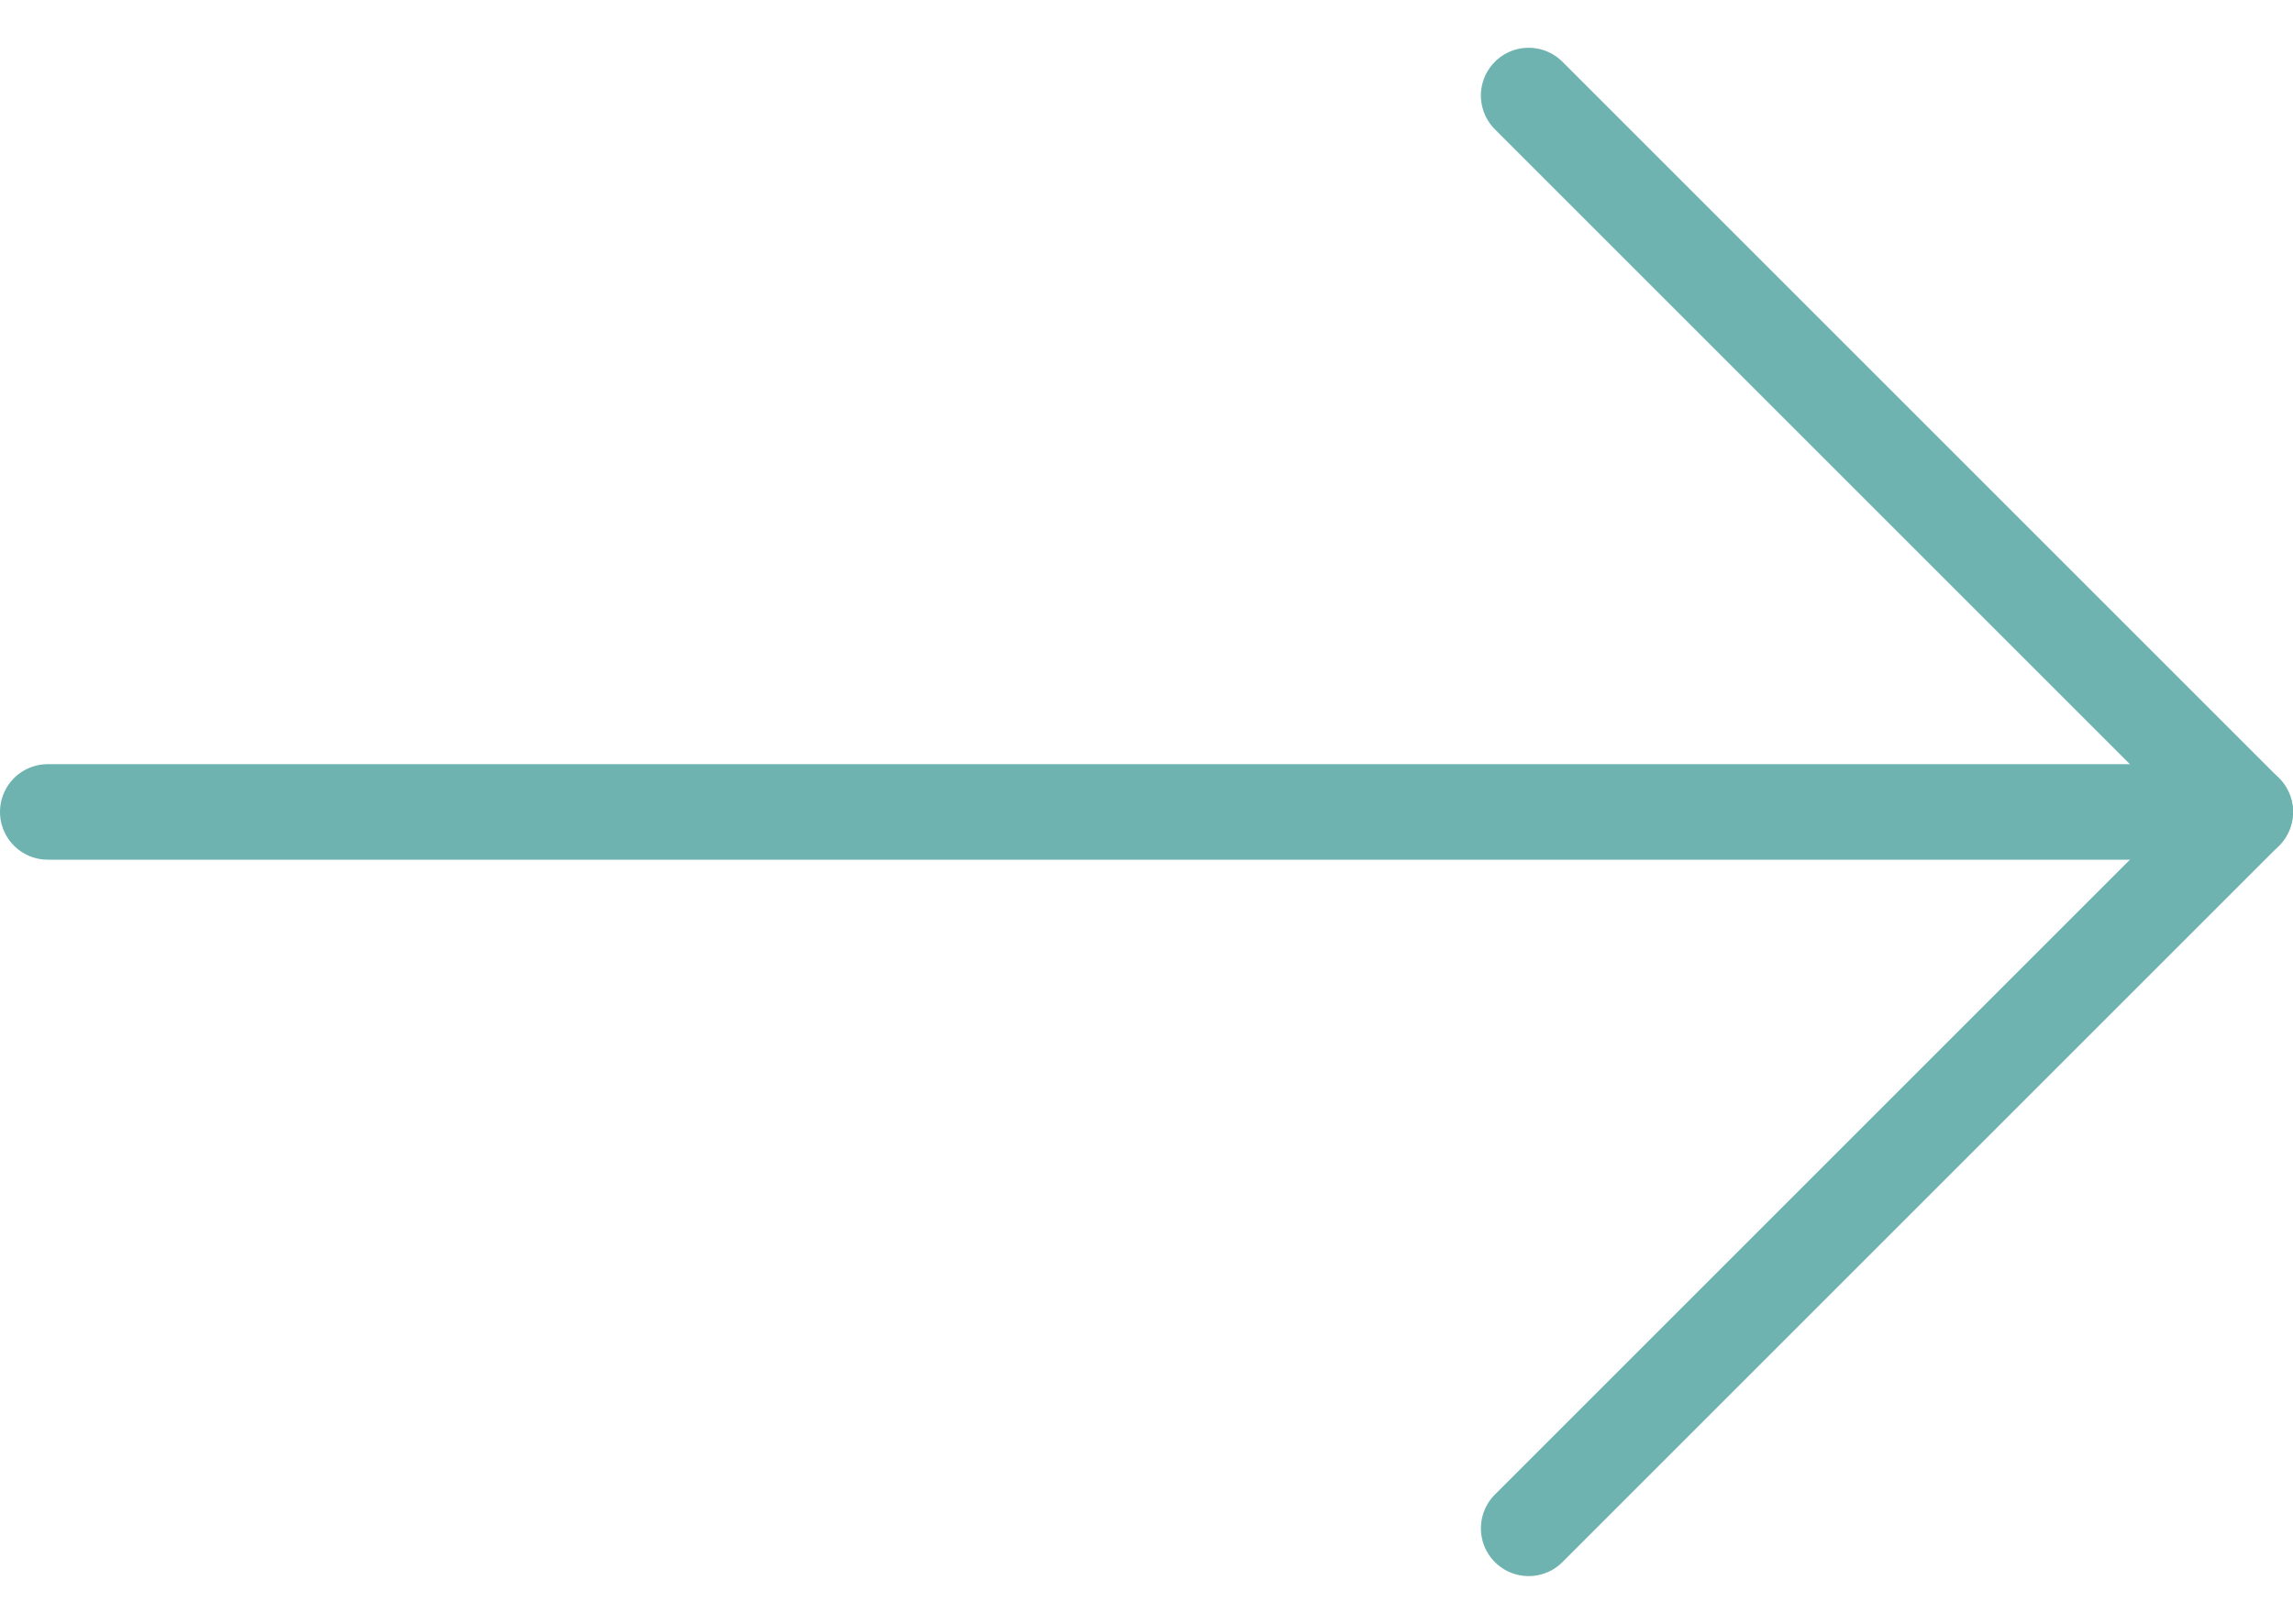
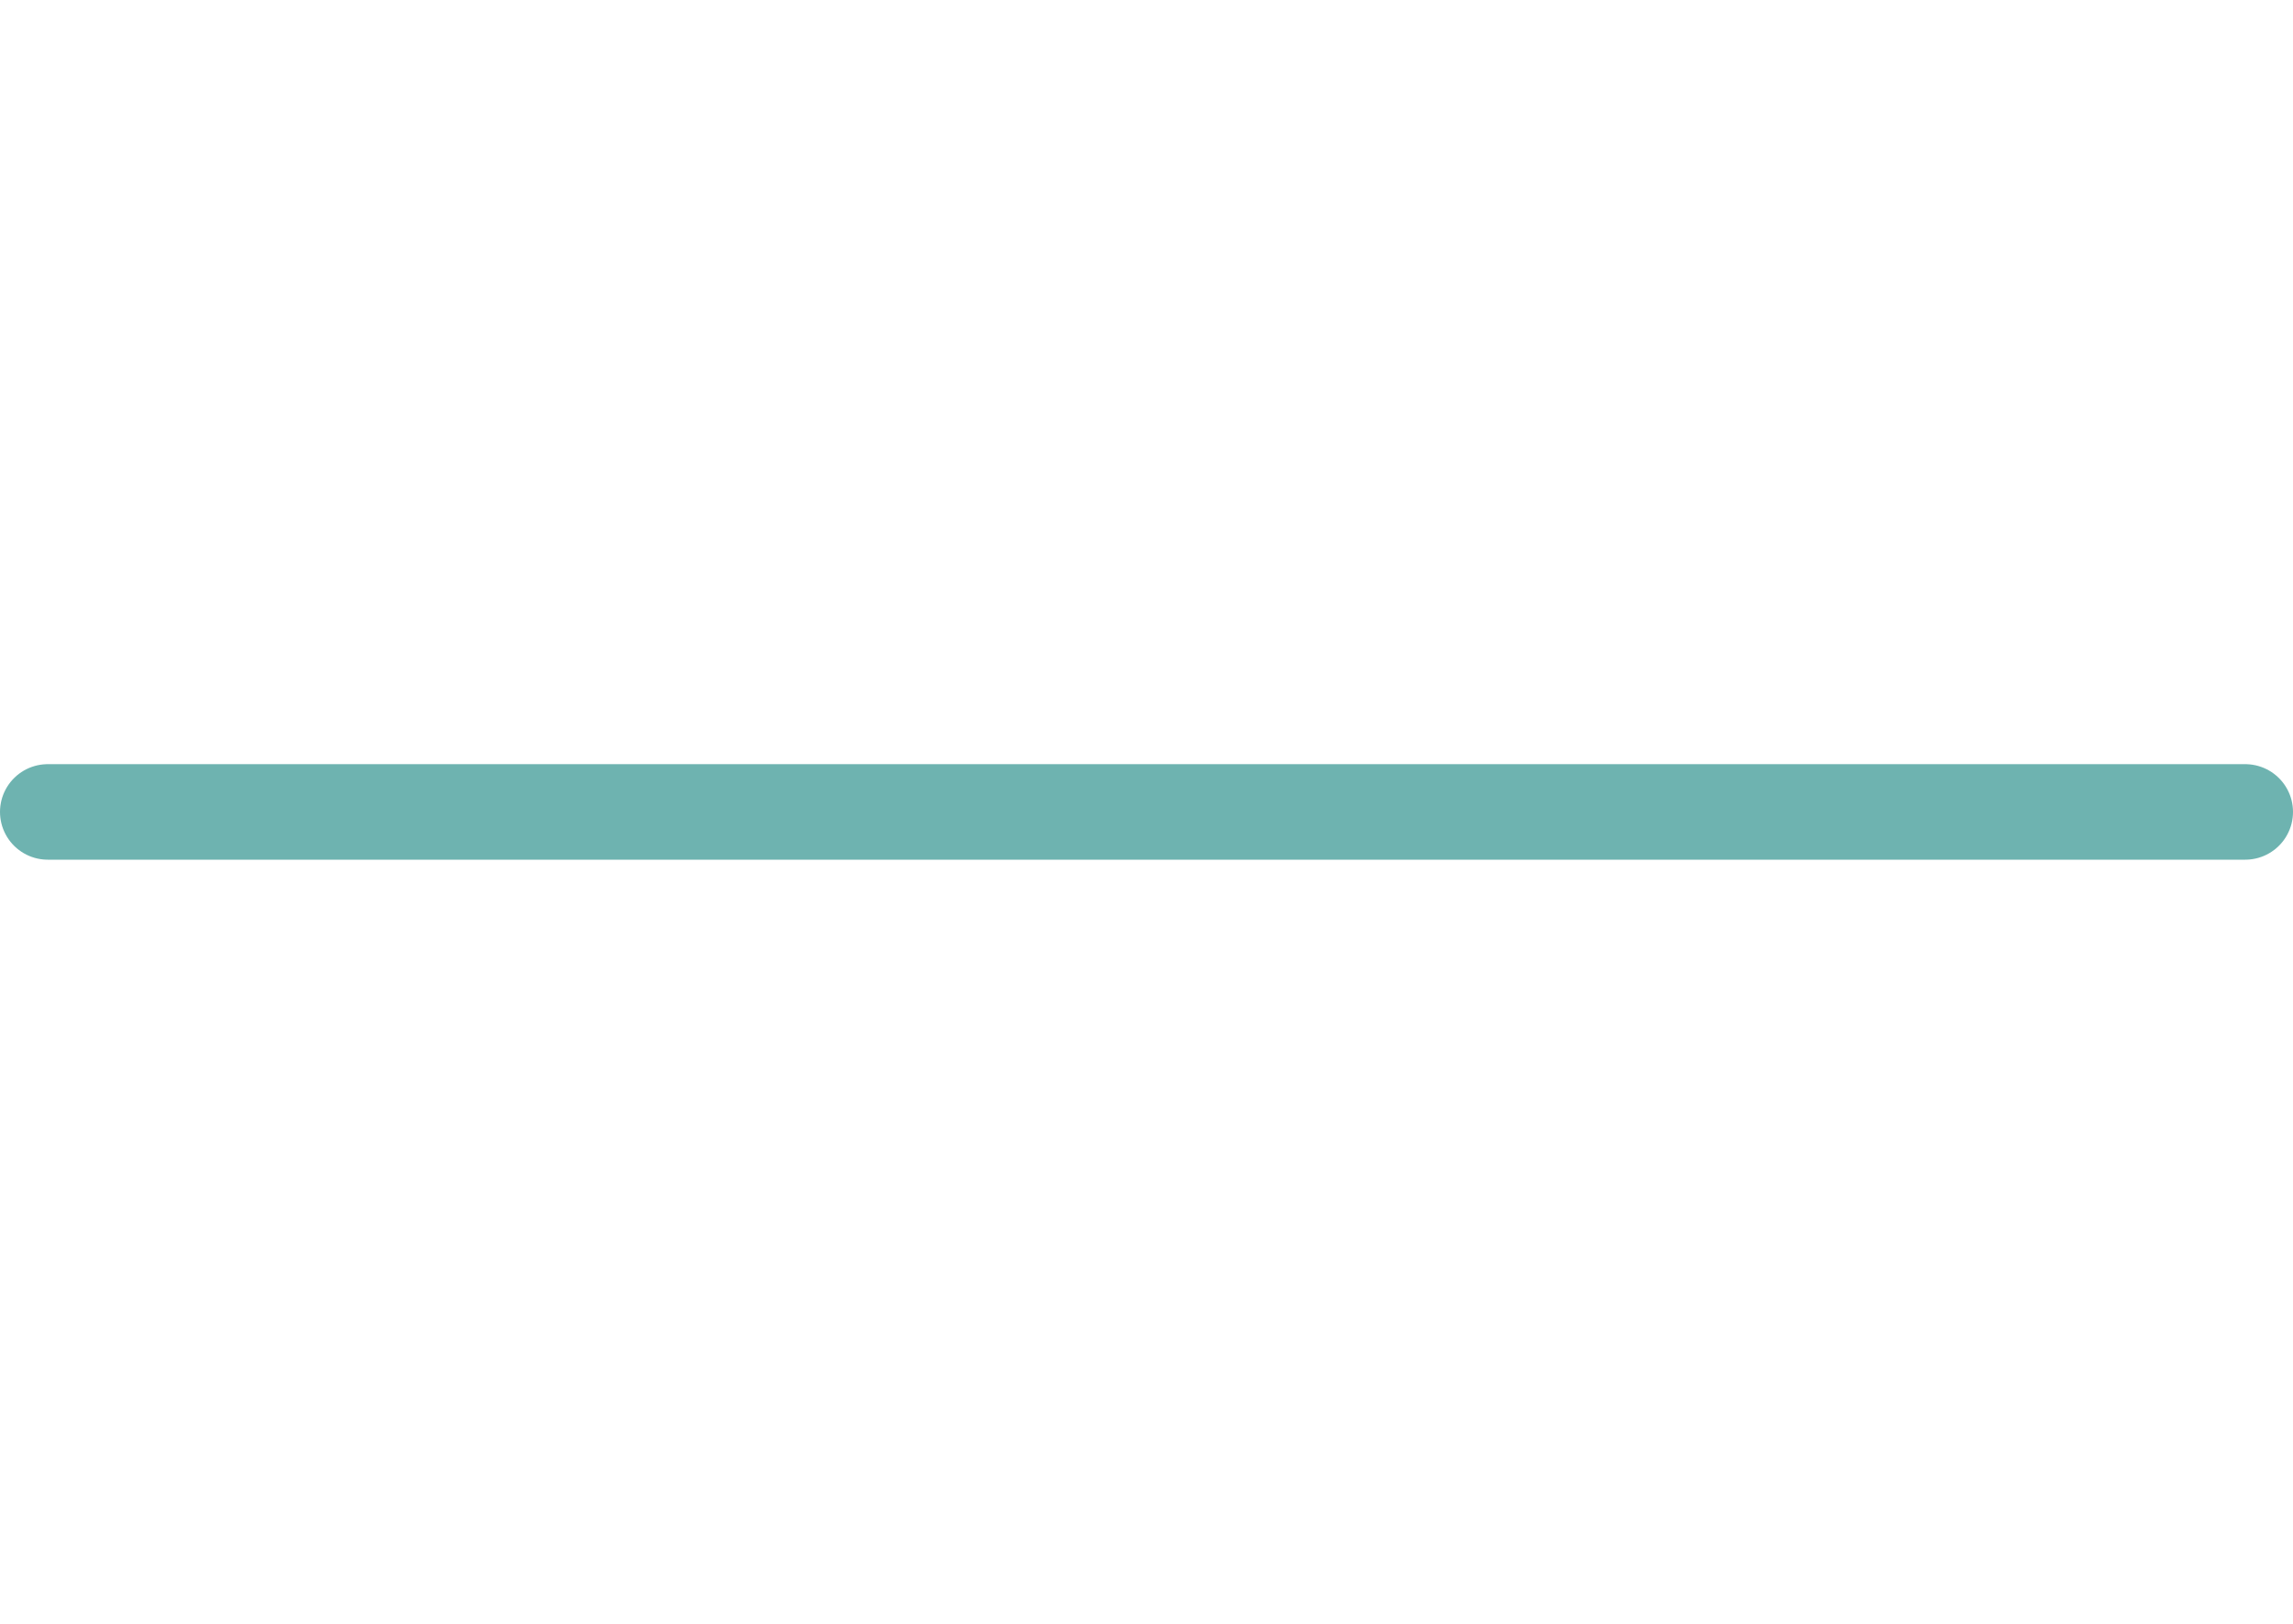
<svg xmlns="http://www.w3.org/2000/svg" width="24px" height="17px" viewBox="0 0 24 17" version="1.1">
  <title>9545C4FA-B9CB-4807-8878-3508A080DA2B</title>
  <g id="🖥-Escritorio-1440" stroke="none" stroke-width="1" fill="none" fill-rule="evenodd" stroke-linecap="round" stroke-linejoin="round">
    <g id="03-1-kaizen-noticias-listado" transform="translate(-849, -2488)" stroke="#6EB3B0">
      <g id="paginado" transform="translate(0, 2472)">
        <g id="ico/flecha-down" transform="translate(861, 24.5) scale(-1, 1) rotate(90) translate(-861, -24.5) translate(853.5, 13)">
          <g transform="translate(7.5, 11.5) rotate(90) translate(-7.5, -11.5) translate(-4, 4)" id="Path">
            <line x1="0" y1="7.5" x2="23" y2="7.5" />
-             <polyline points="15.5 0 23 7.5 15.5 15" />
          </g>
        </g>
      </g>
    </g>
  </g>
</svg>